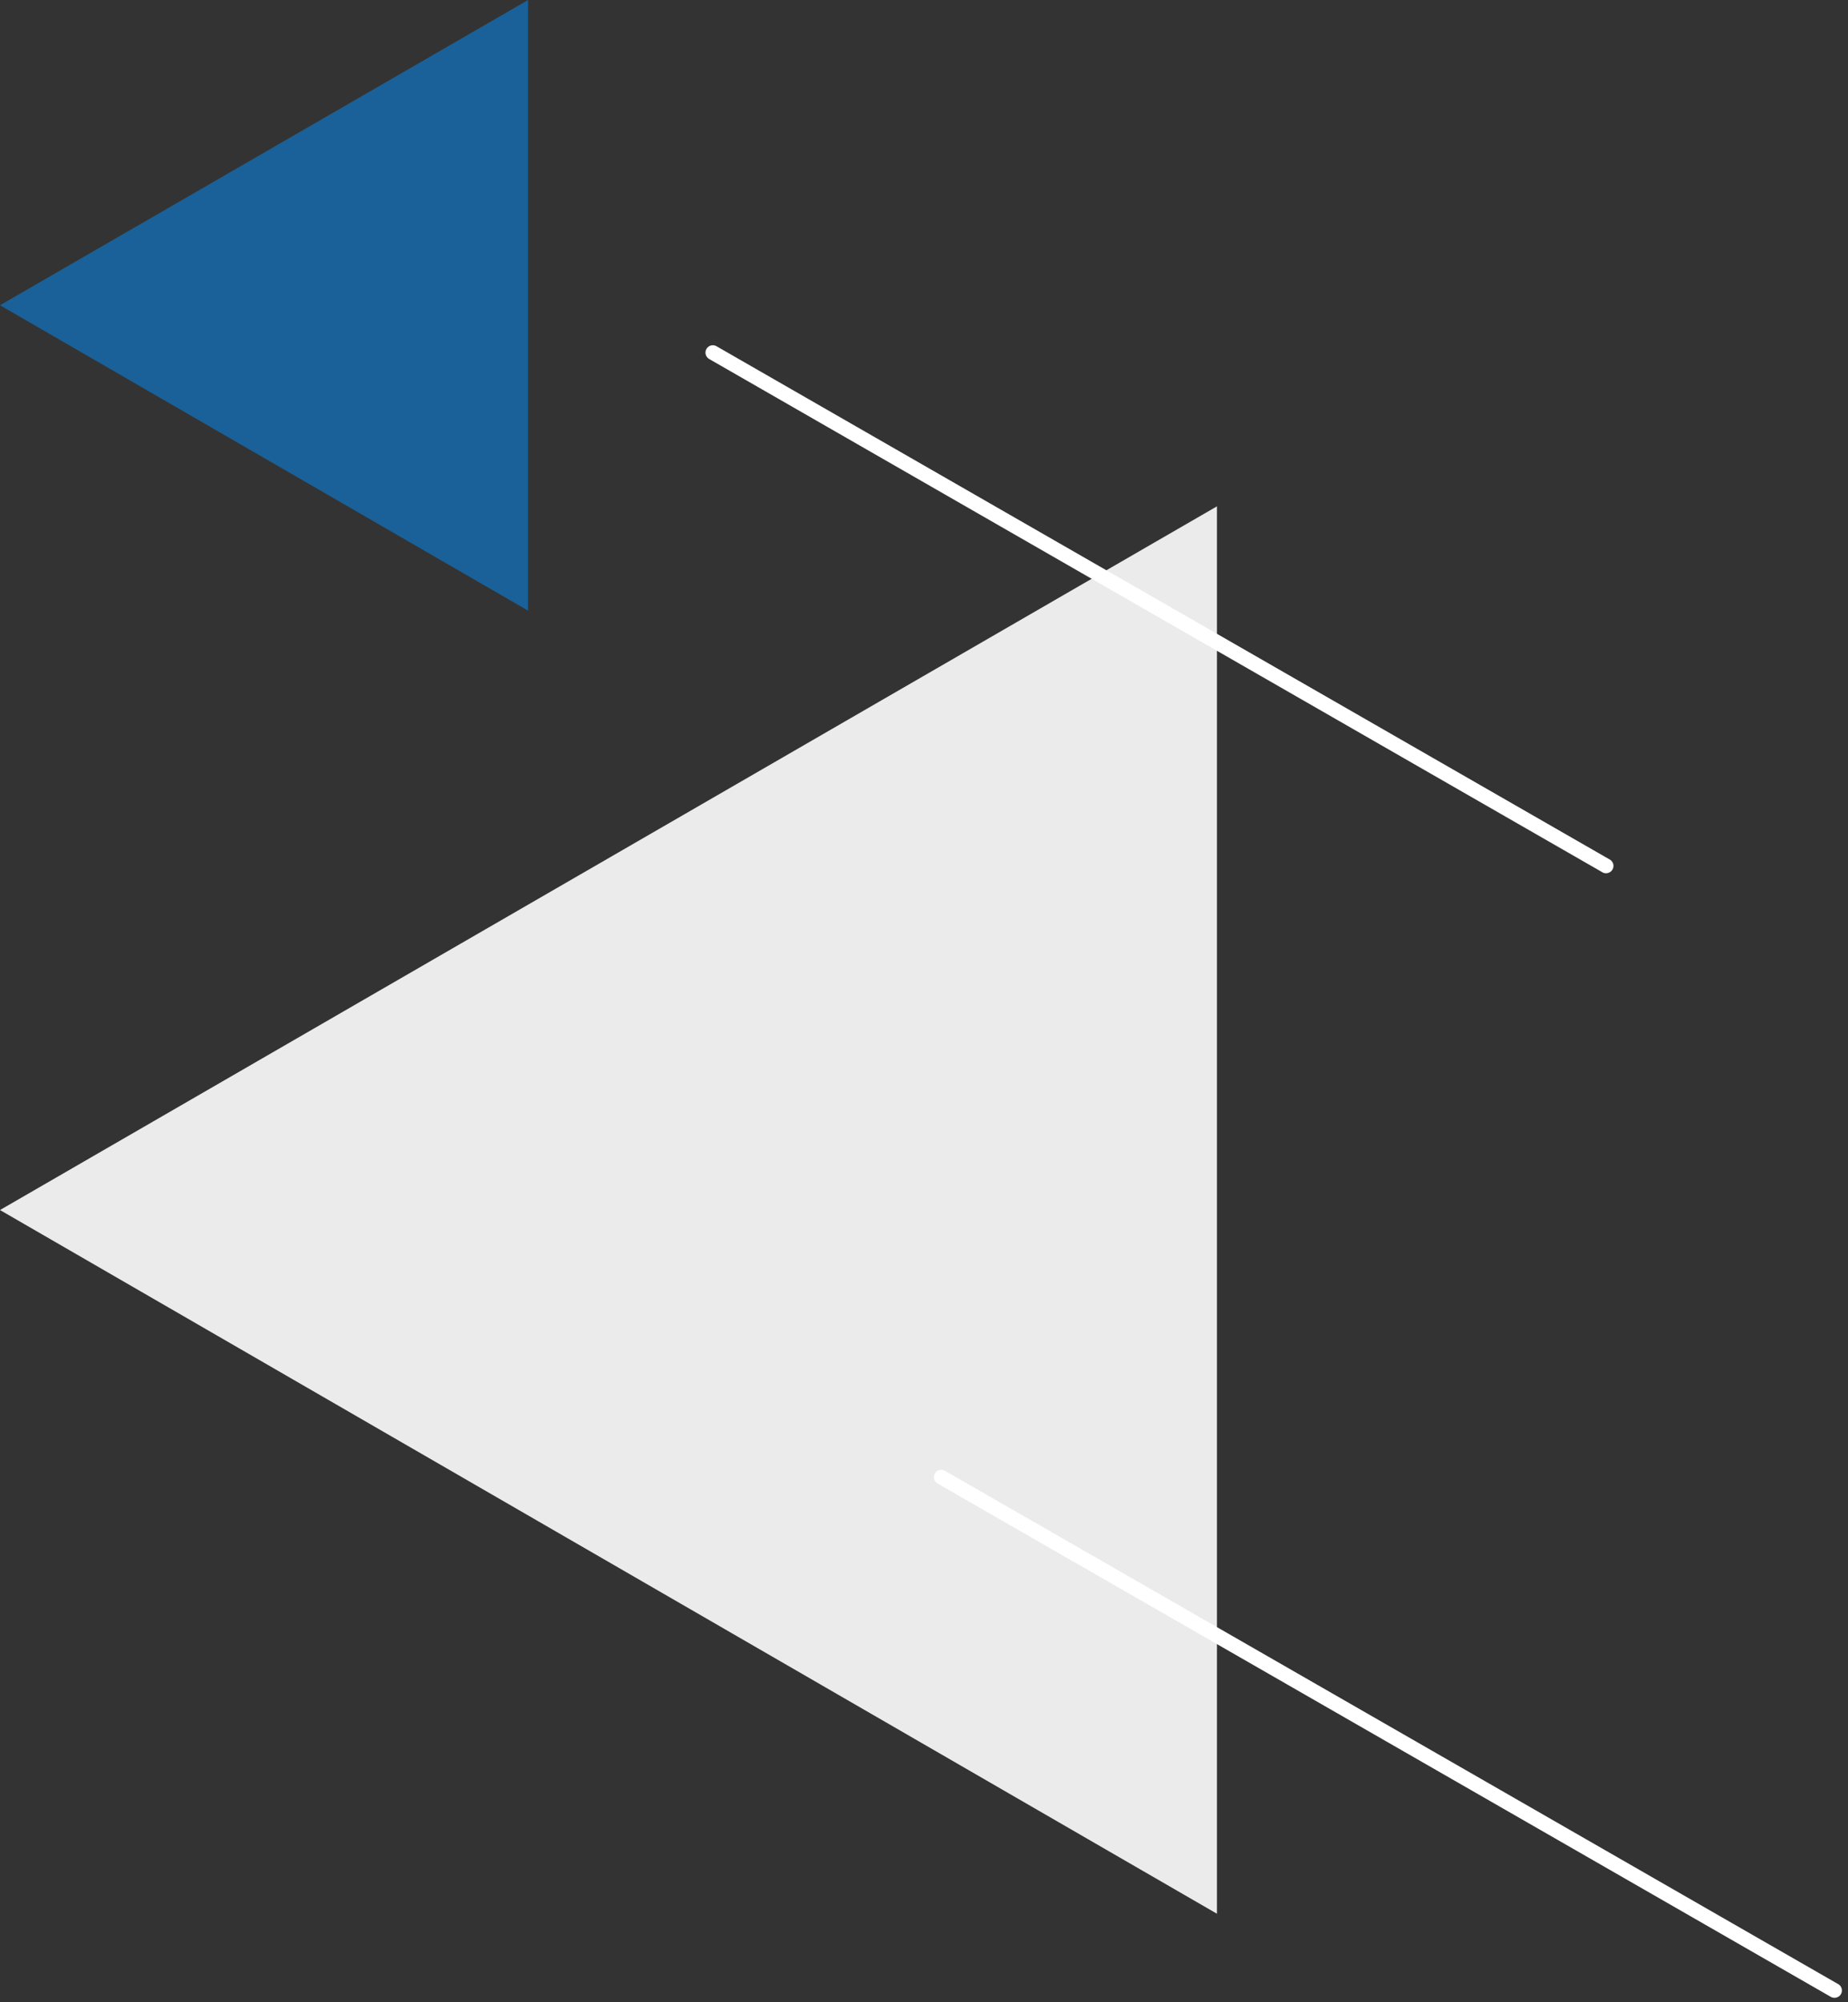
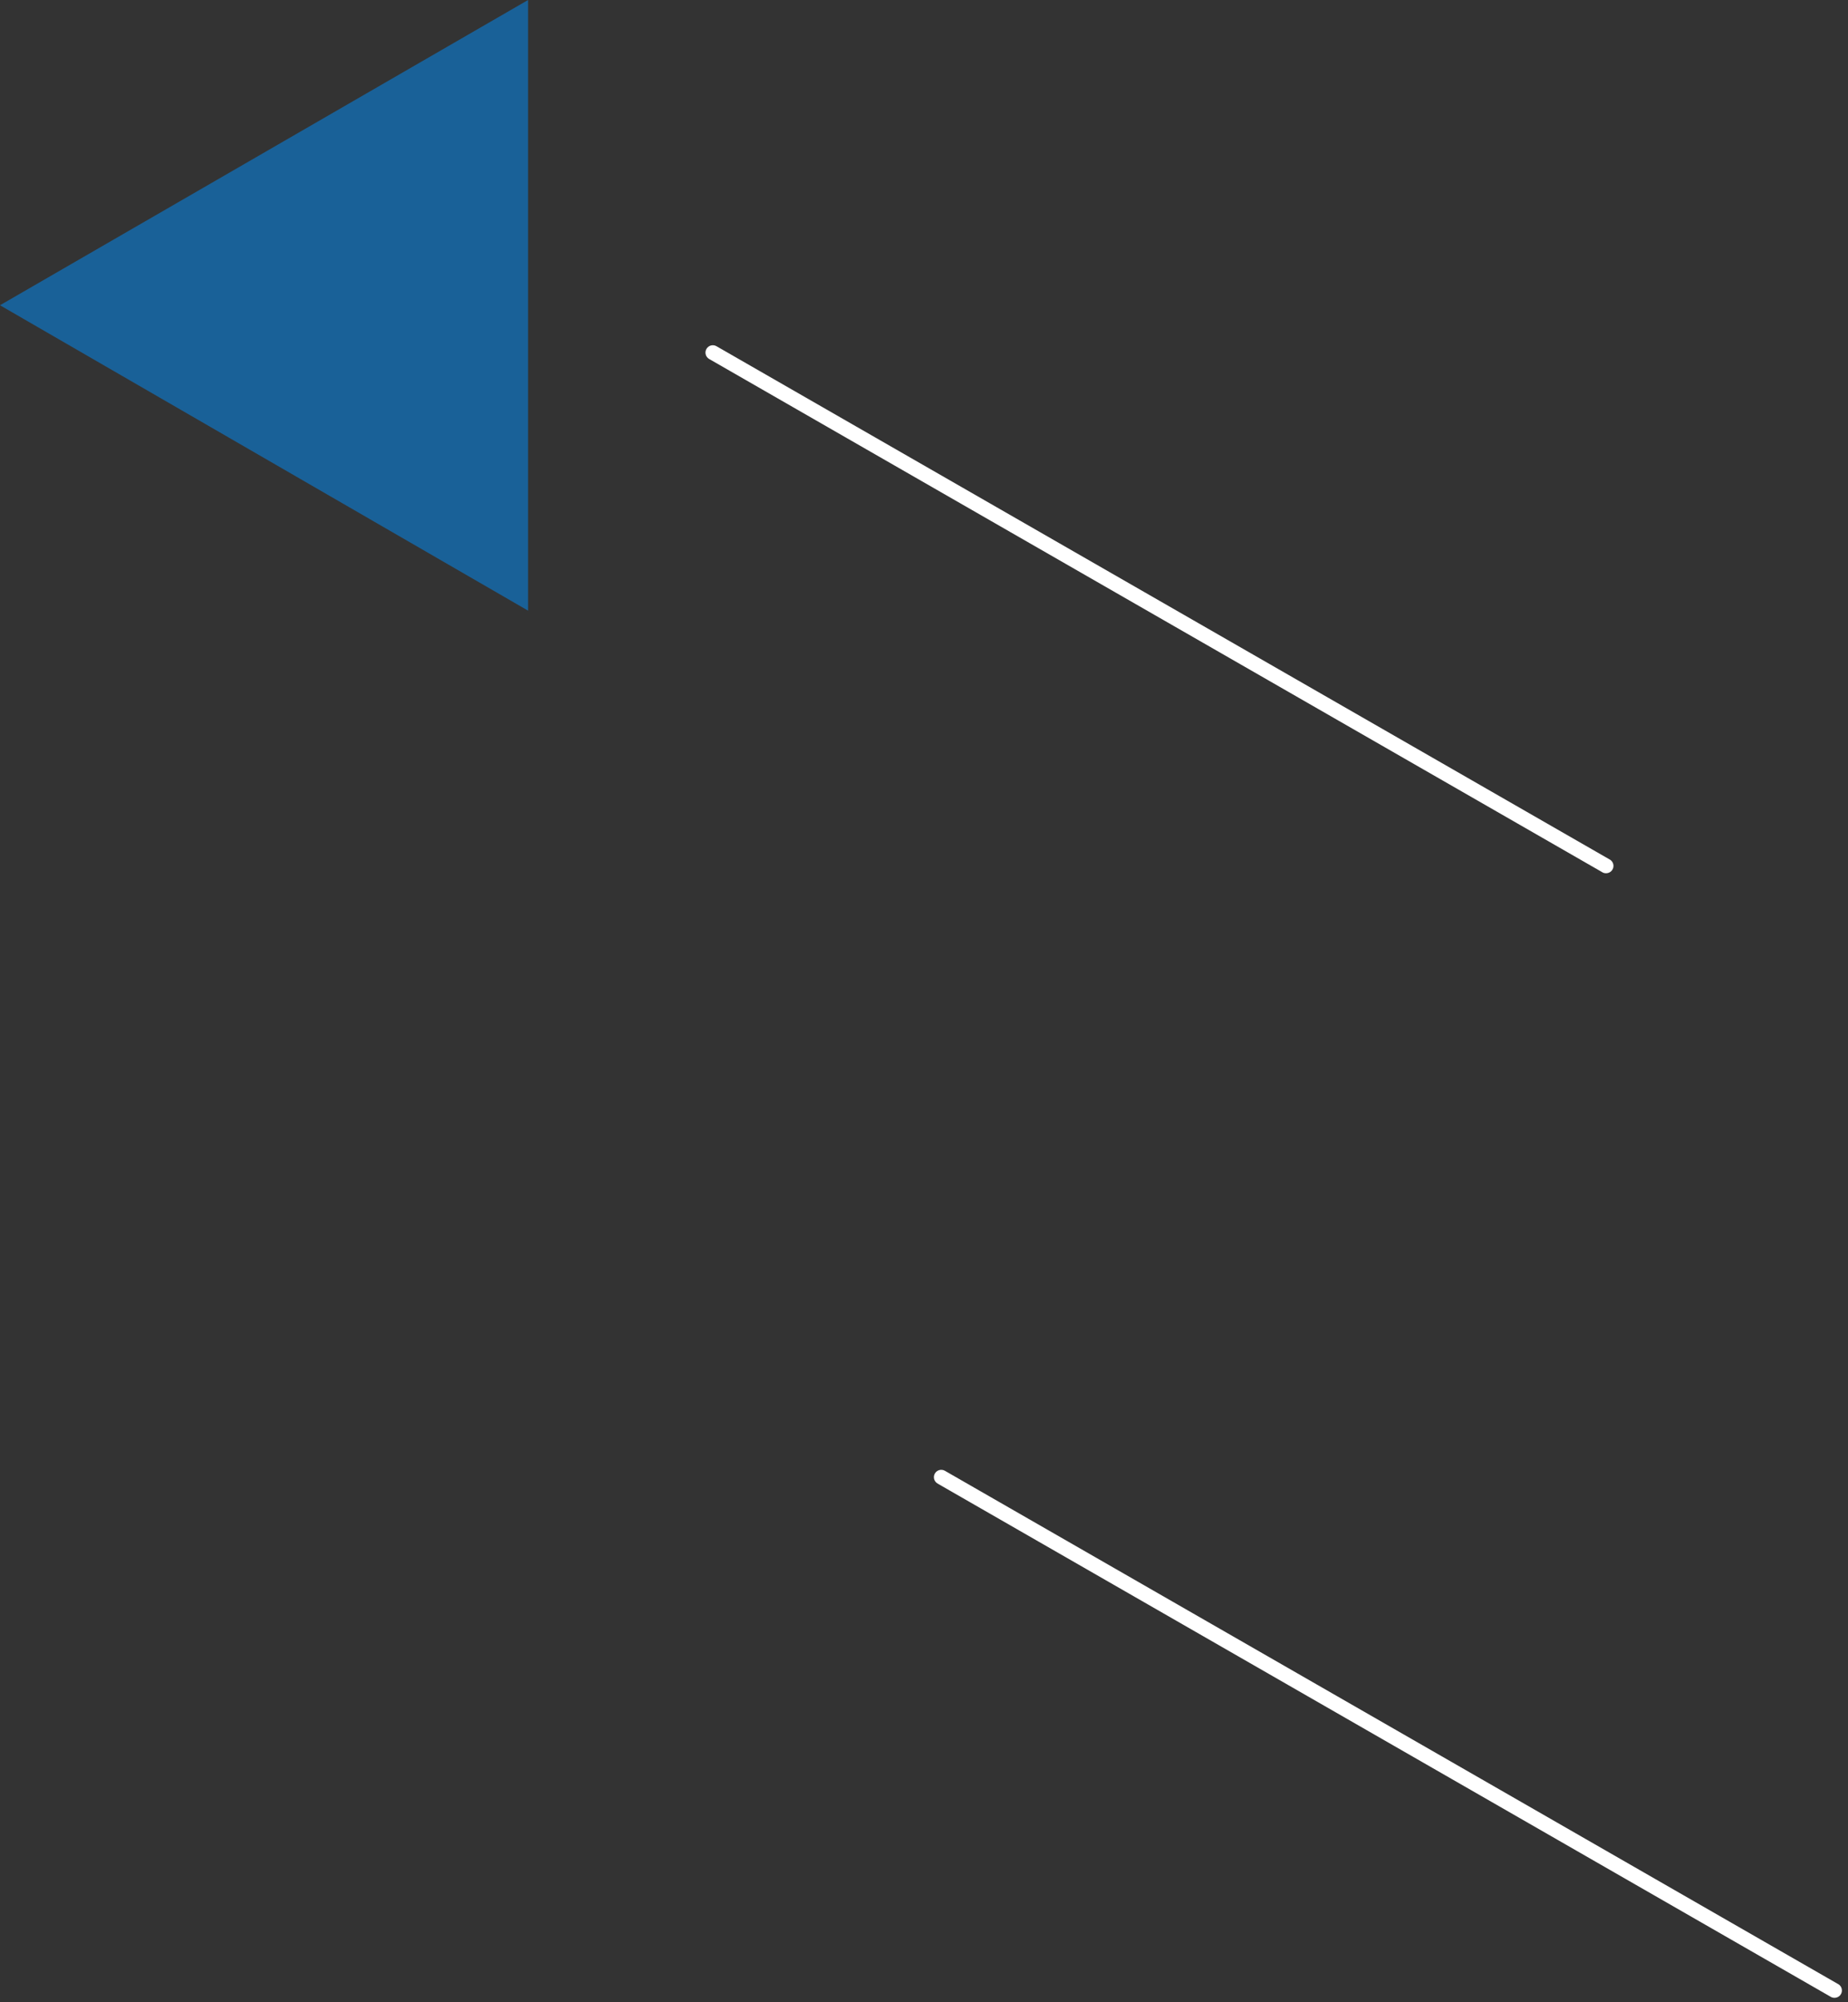
<svg xmlns="http://www.w3.org/2000/svg" width="241" height="261" viewBox="0 0 241 261" fill="none">
  <rect x="0" y="0" width="241" height="261" fill="#333333" stroke="none" />
  <path d="M-0 39.789L68.87 0V79.597L-0 39.789Z" fill="#0980DC" fill-opacity="0.6" />
-   <path d="M-7.95507e-05 157.725L158.704 249.45V66L-7.95507e-05 157.725Z" fill="#EBEBEB" />
  <path d="M239.297 260.407C239.496 260.397 239.687 260.325 239.844 260.2C240 260.076 240.113 259.906 240.168 259.714C240.223 259.523 240.216 259.318 240.149 259.13C240.082 258.942 239.958 258.78 239.794 258.666L123.227 191.714C123.118 191.651 122.997 191.61 122.872 191.594C122.747 191.578 122.621 191.586 122.499 191.619C122.378 191.652 122.264 191.709 122.164 191.785C122.064 191.862 121.981 191.958 121.918 192.067C121.855 192.177 121.814 192.297 121.798 192.422C121.782 192.547 121.791 192.674 121.823 192.796C121.856 192.918 121.913 193.032 121.99 193.131C122.066 193.231 122.162 193.315 122.271 193.378L238.839 260.33C238.983 260.393 239.14 260.42 239.297 260.407V260.407Z" fill="white" />
  <path d="M209.507 113.821C209.706 113.811 209.897 113.739 210.053 113.614C210.209 113.49 210.322 113.32 210.377 113.128C210.432 112.937 210.425 112.732 210.358 112.544C210.291 112.356 210.167 112.194 210.004 112.08L93.436 45.128C93.327 45.065 93.207 45.024 93.082 45.008C92.957 44.992 92.83 45 92.709 45.033C92.587 45.066 92.473 45.123 92.373 45.2C92.274 45.276 92.19 45.372 92.127 45.481C92.065 45.591 92.024 45.711 92.008 45.836C91.992 45.961 92 46.088 92.033 46.21C92.066 46.332 92.122 46.446 92.199 46.545C92.276 46.645 92.372 46.729 92.481 46.792L209.048 113.744C209.192 113.807 209.35 113.834 209.507 113.821V113.821Z" fill="white" />
</svg>